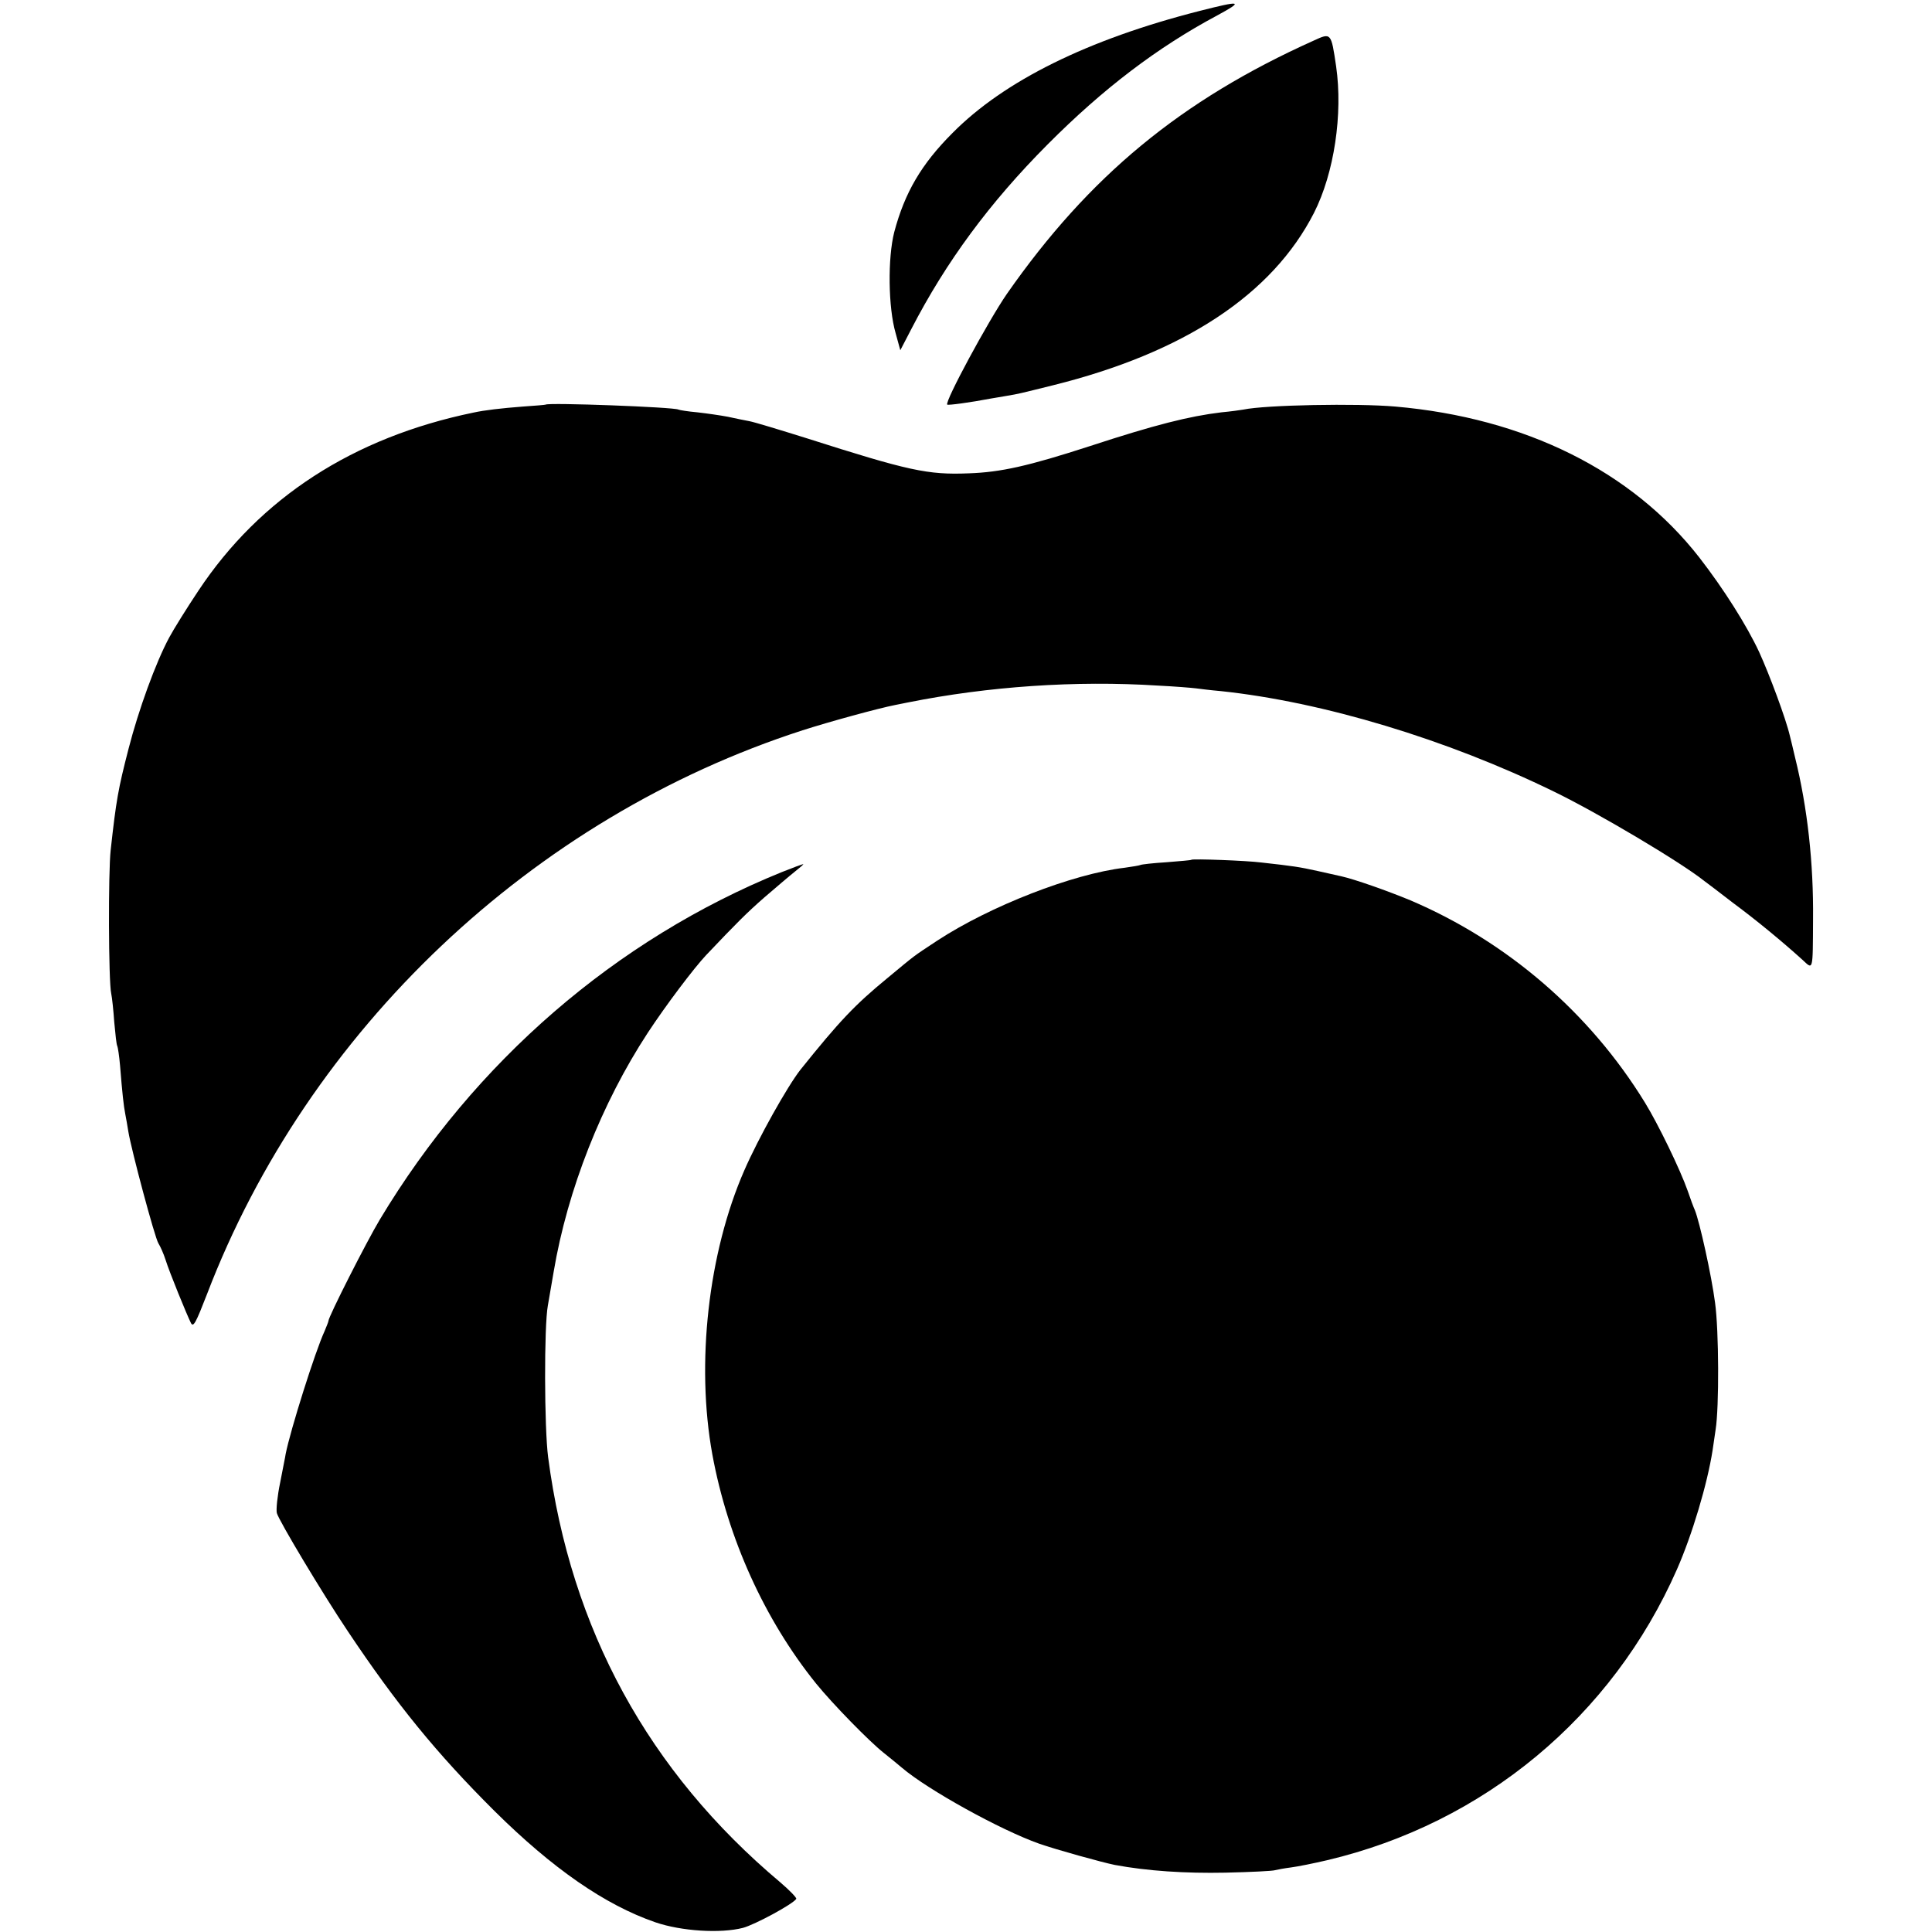
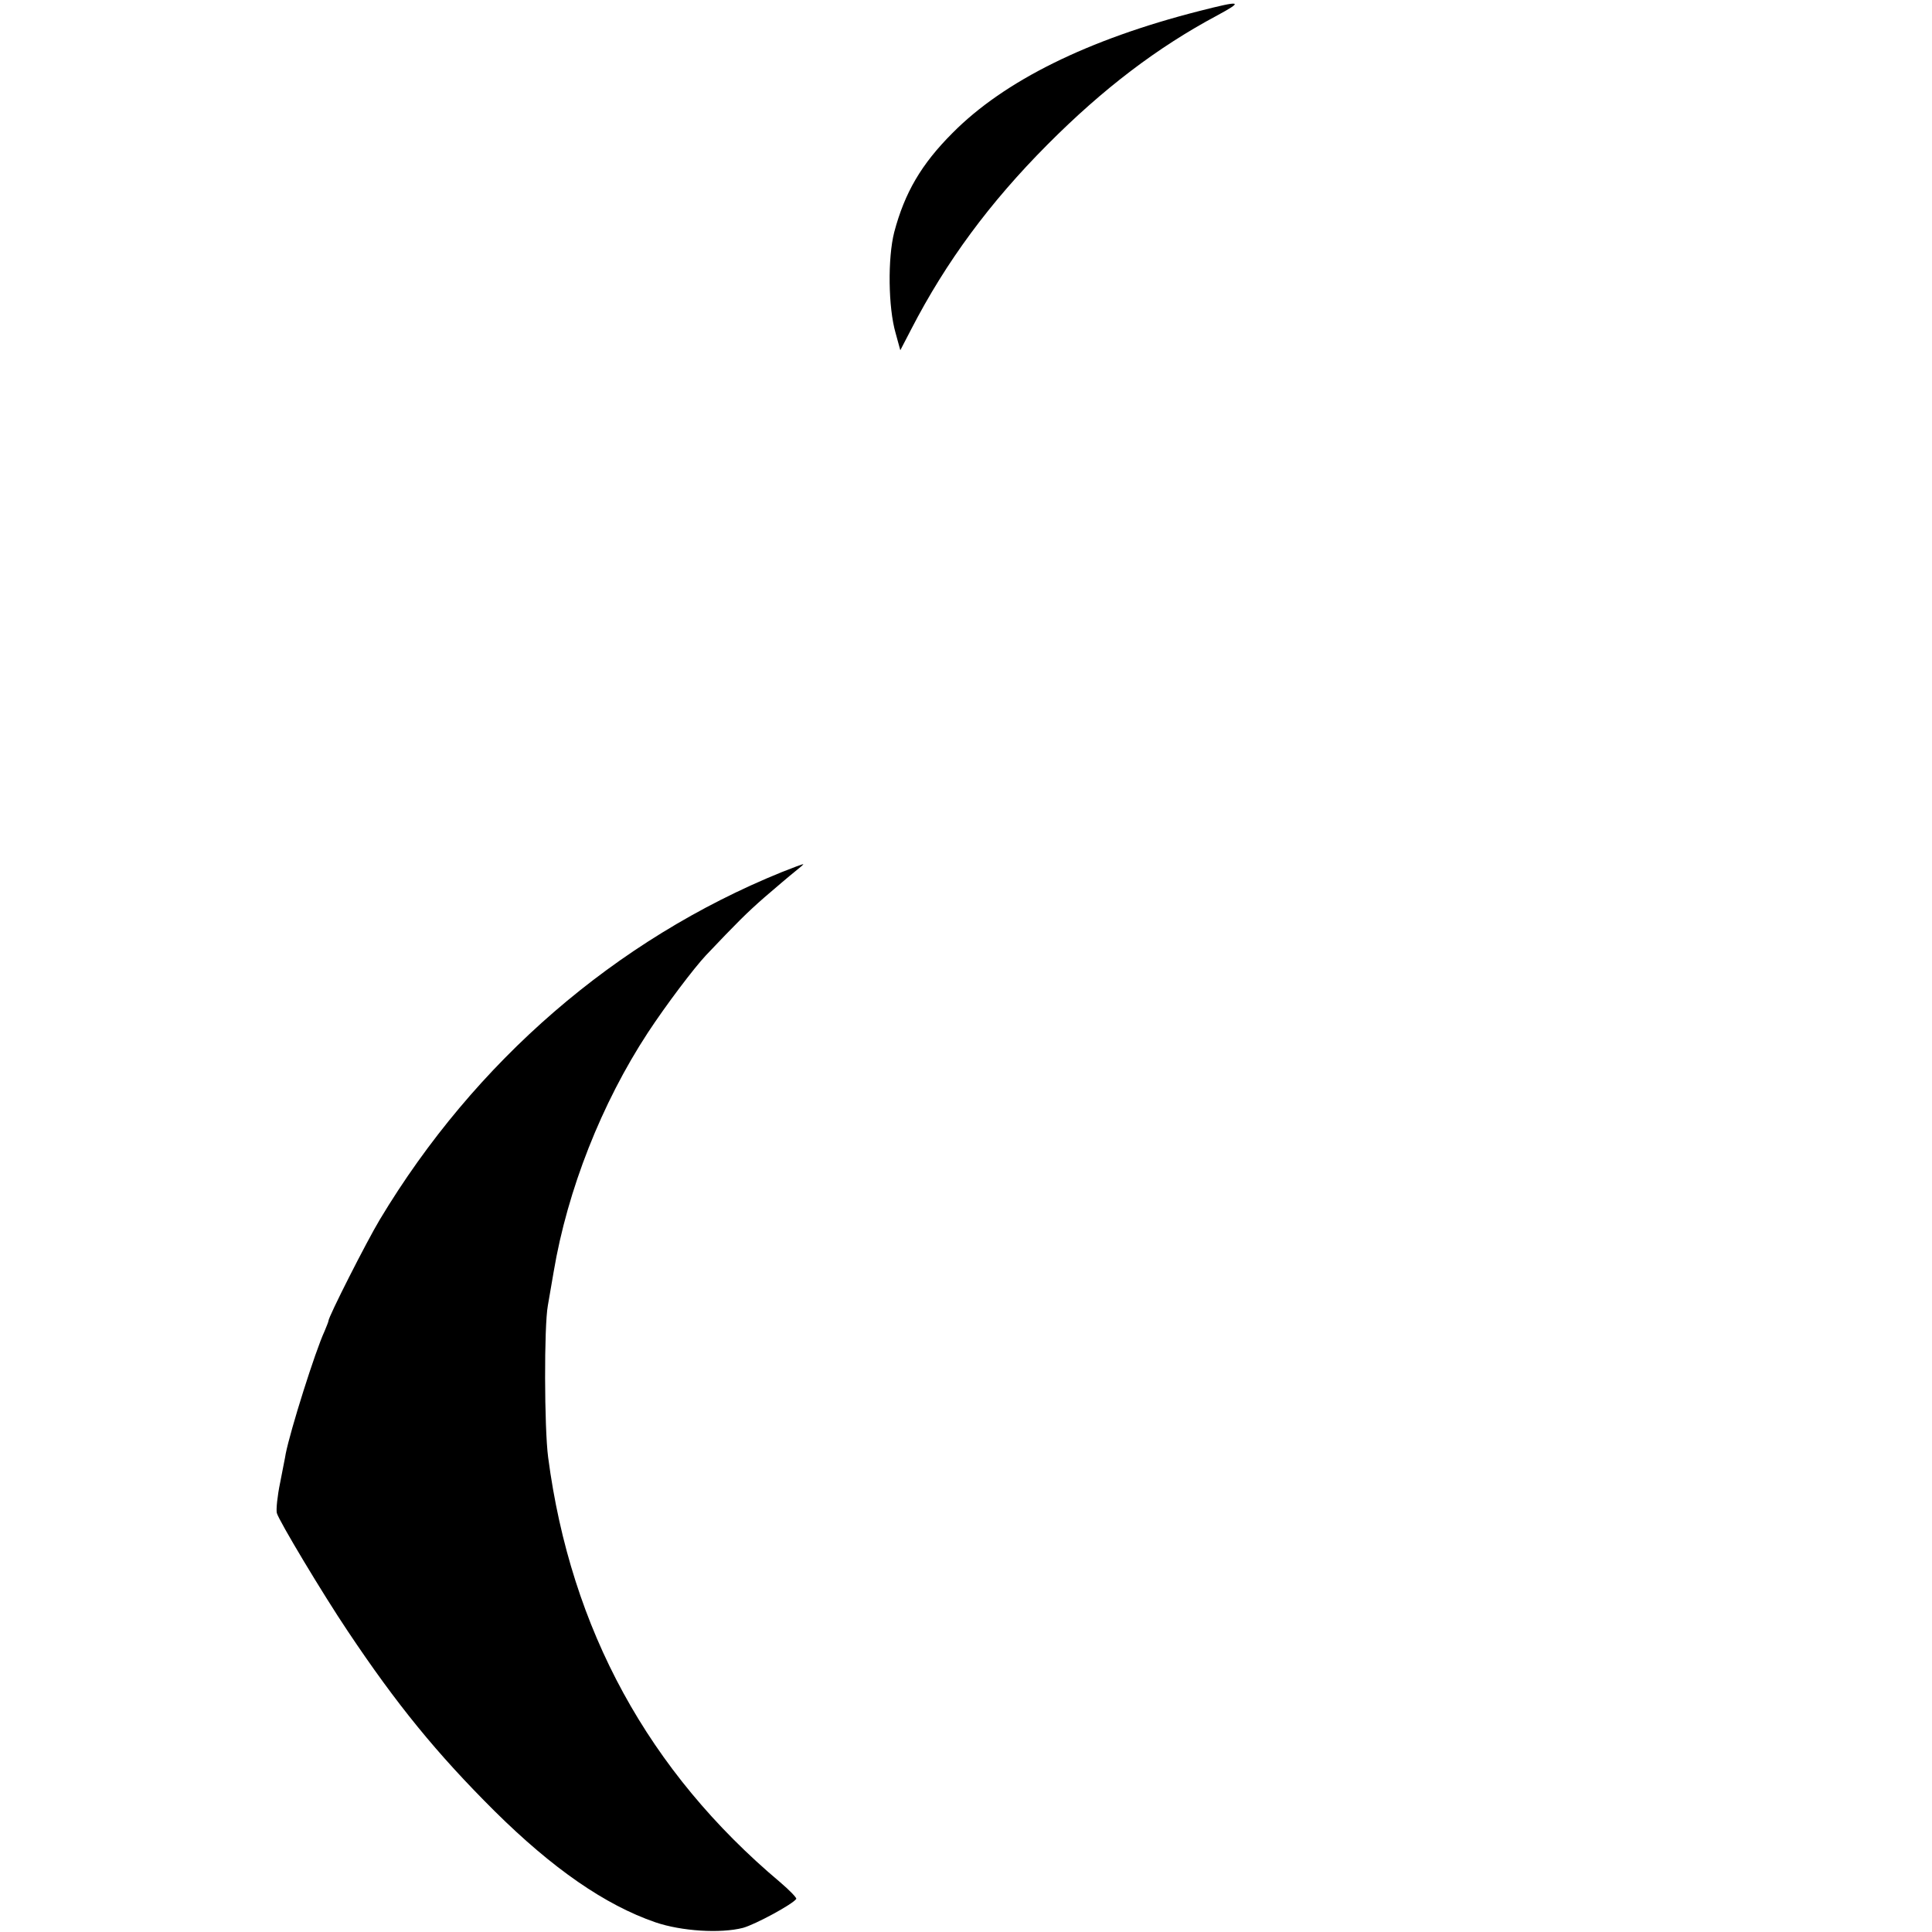
<svg xmlns="http://www.w3.org/2000/svg" version="1.0" width="700pt" height="700pt" viewBox="0 0 700 700" preserveAspectRatio="xMidYMid meet">
  <g transform="translate(0,700) scale(0.1,-0.1)" fill="#000000" stroke="none">
    <path d="M4345 6960 c-404 -103 -707 -253 -894 -442 -113 -113 -173 -216 -211 -359 -24 -94 -22 -273 5 -366 l17 -62 40 77 c126 244 284 458 493 668 202 203 398 352 615 468 98 53 88 55 -65 16z" />
-     <path d="M4760 6853 c-481 -216 -814 -491 -1112 -918 -67 -97 -226 -391 -216 -401 4 -3 85 8 158 22 14 2 40 7 59 10 42 7 45 8 166 38 475 118 795 329 946 625 73 144 105 358 80 531 -18 122 -18 122 -81 93z" />
-     <path d="M1977 5534 c-1 -1 -38 -4 -82 -7 -78 -6 -139 -13 -180 -22 -436 -90 -773 -309 -996 -645 -42 -63 -90 -140 -106 -170 -49 -91 -111 -262 -147 -402 -38 -147 -45 -187 -65 -368 -9 -78 -8 -477 2 -520 3 -14 8 -60 11 -104 4 -43 8 -82 11 -86 2 -4 7 -36 10 -71 8 -100 13 -146 19 -176 3 -15 8 -44 11 -63 11 -67 96 -385 109 -405 7 -11 19 -38 26 -60 14 -45 77 -199 92 -229 9 -16 18 2 58 105 366 957 1179 1727 2158 2043 93 30 275 80 337 92 11 2 31 6 45 9 290 58 607 80 905 61 61 -3 122 -8 138 -10 15 -2 55 -7 90 -10 370 -39 820 -175 1207 -364 159 -77 460 -256 545 -324 6 -4 53 -40 105 -80 85 -63 177 -139 250 -205 40 -37 38 -46 39 147 2 202 -20 403 -65 585 -8 33 -16 69 -19 79 -14 61 -74 222 -111 303 -45 97 -130 231 -217 343 -244 313 -631 506 -1102 547 -138 12 -469 6 -550 -11 -11 -2 -47 -7 -80 -10 -116 -14 -240 -45 -475 -122 -225 -73 -324 -95 -440 -99 -149 -6 -217 9 -590 128 -96 30 -188 58 -205 61 -16 3 -51 10 -78 16 -26 5 -75 12 -110 16 -34 3 -65 8 -69 10 -15 9 -471 26 -481 18z" />
-     <path d="M4317 3885 c-1 -2 -42 -5 -90 -9 -49 -3 -92 -8 -95 -10 -4 -2 -29 -6 -57 -10 -188 -22 -488 -139 -679 -264 -91 -60 -76 -49 -181 -136 -118 -97 -173 -155 -315 -332 -47 -60 -152 -247 -203 -364 -131 -299 -176 -701 -116 -1030 56 -304 189 -598 376 -830 61 -75 193 -210 245 -251 24 -19 53 -43 66 -54 94 -80 356 -225 497 -275 63 -22 229 -68 274 -77 118 -22 256 -31 401 -28 91 2 172 6 180 9 8 2 34 7 58 10 24 3 83 15 130 26 568 134 1033 520 1268 1054 55 125 110 309 129 431 3 22 8 56 11 75 13 81 12 359 -2 460 -13 100 -56 293 -73 335 -5 11 -17 43 -26 70 -27 77 -107 242 -155 320 -200 326 -500 584 -850 733 -82 34 -201 76 -250 87 -8 2 -46 10 -85 19 -68 15 -88 18 -205 31 -54 7 -248 14 -253 10z" />
+     <path d="M4760 6853 z" />
    <path d="M2832 3840 c-601 -244 -1112 -686 -1456 -1259 -48 -80 -186 -352 -186 -367 0 -3 -7 -20 -14 -37 -34 -73 -124 -359 -141 -445 -1 -9 -11 -56 -20 -104 -10 -48 -15 -97 -12 -110 7 -27 167 -294 257 -428 177 -265 322 -443 532 -652 210 -208 400 -340 583 -403 94 -32 235 -41 317 -20 44 12 181 86 193 105 2 4 -24 31 -58 60 -477 401 -759 916 -841 1540 -14 106 -15 475 -1 550 3 19 13 74 21 122 50 297 174 611 341 866 67 102 167 234 211 281 112 118 148 154 212 210 42 36 91 78 110 93 19 15 33 27 30 27 -3 0 -38 -13 -78 -29z" />
  </g>
</svg>